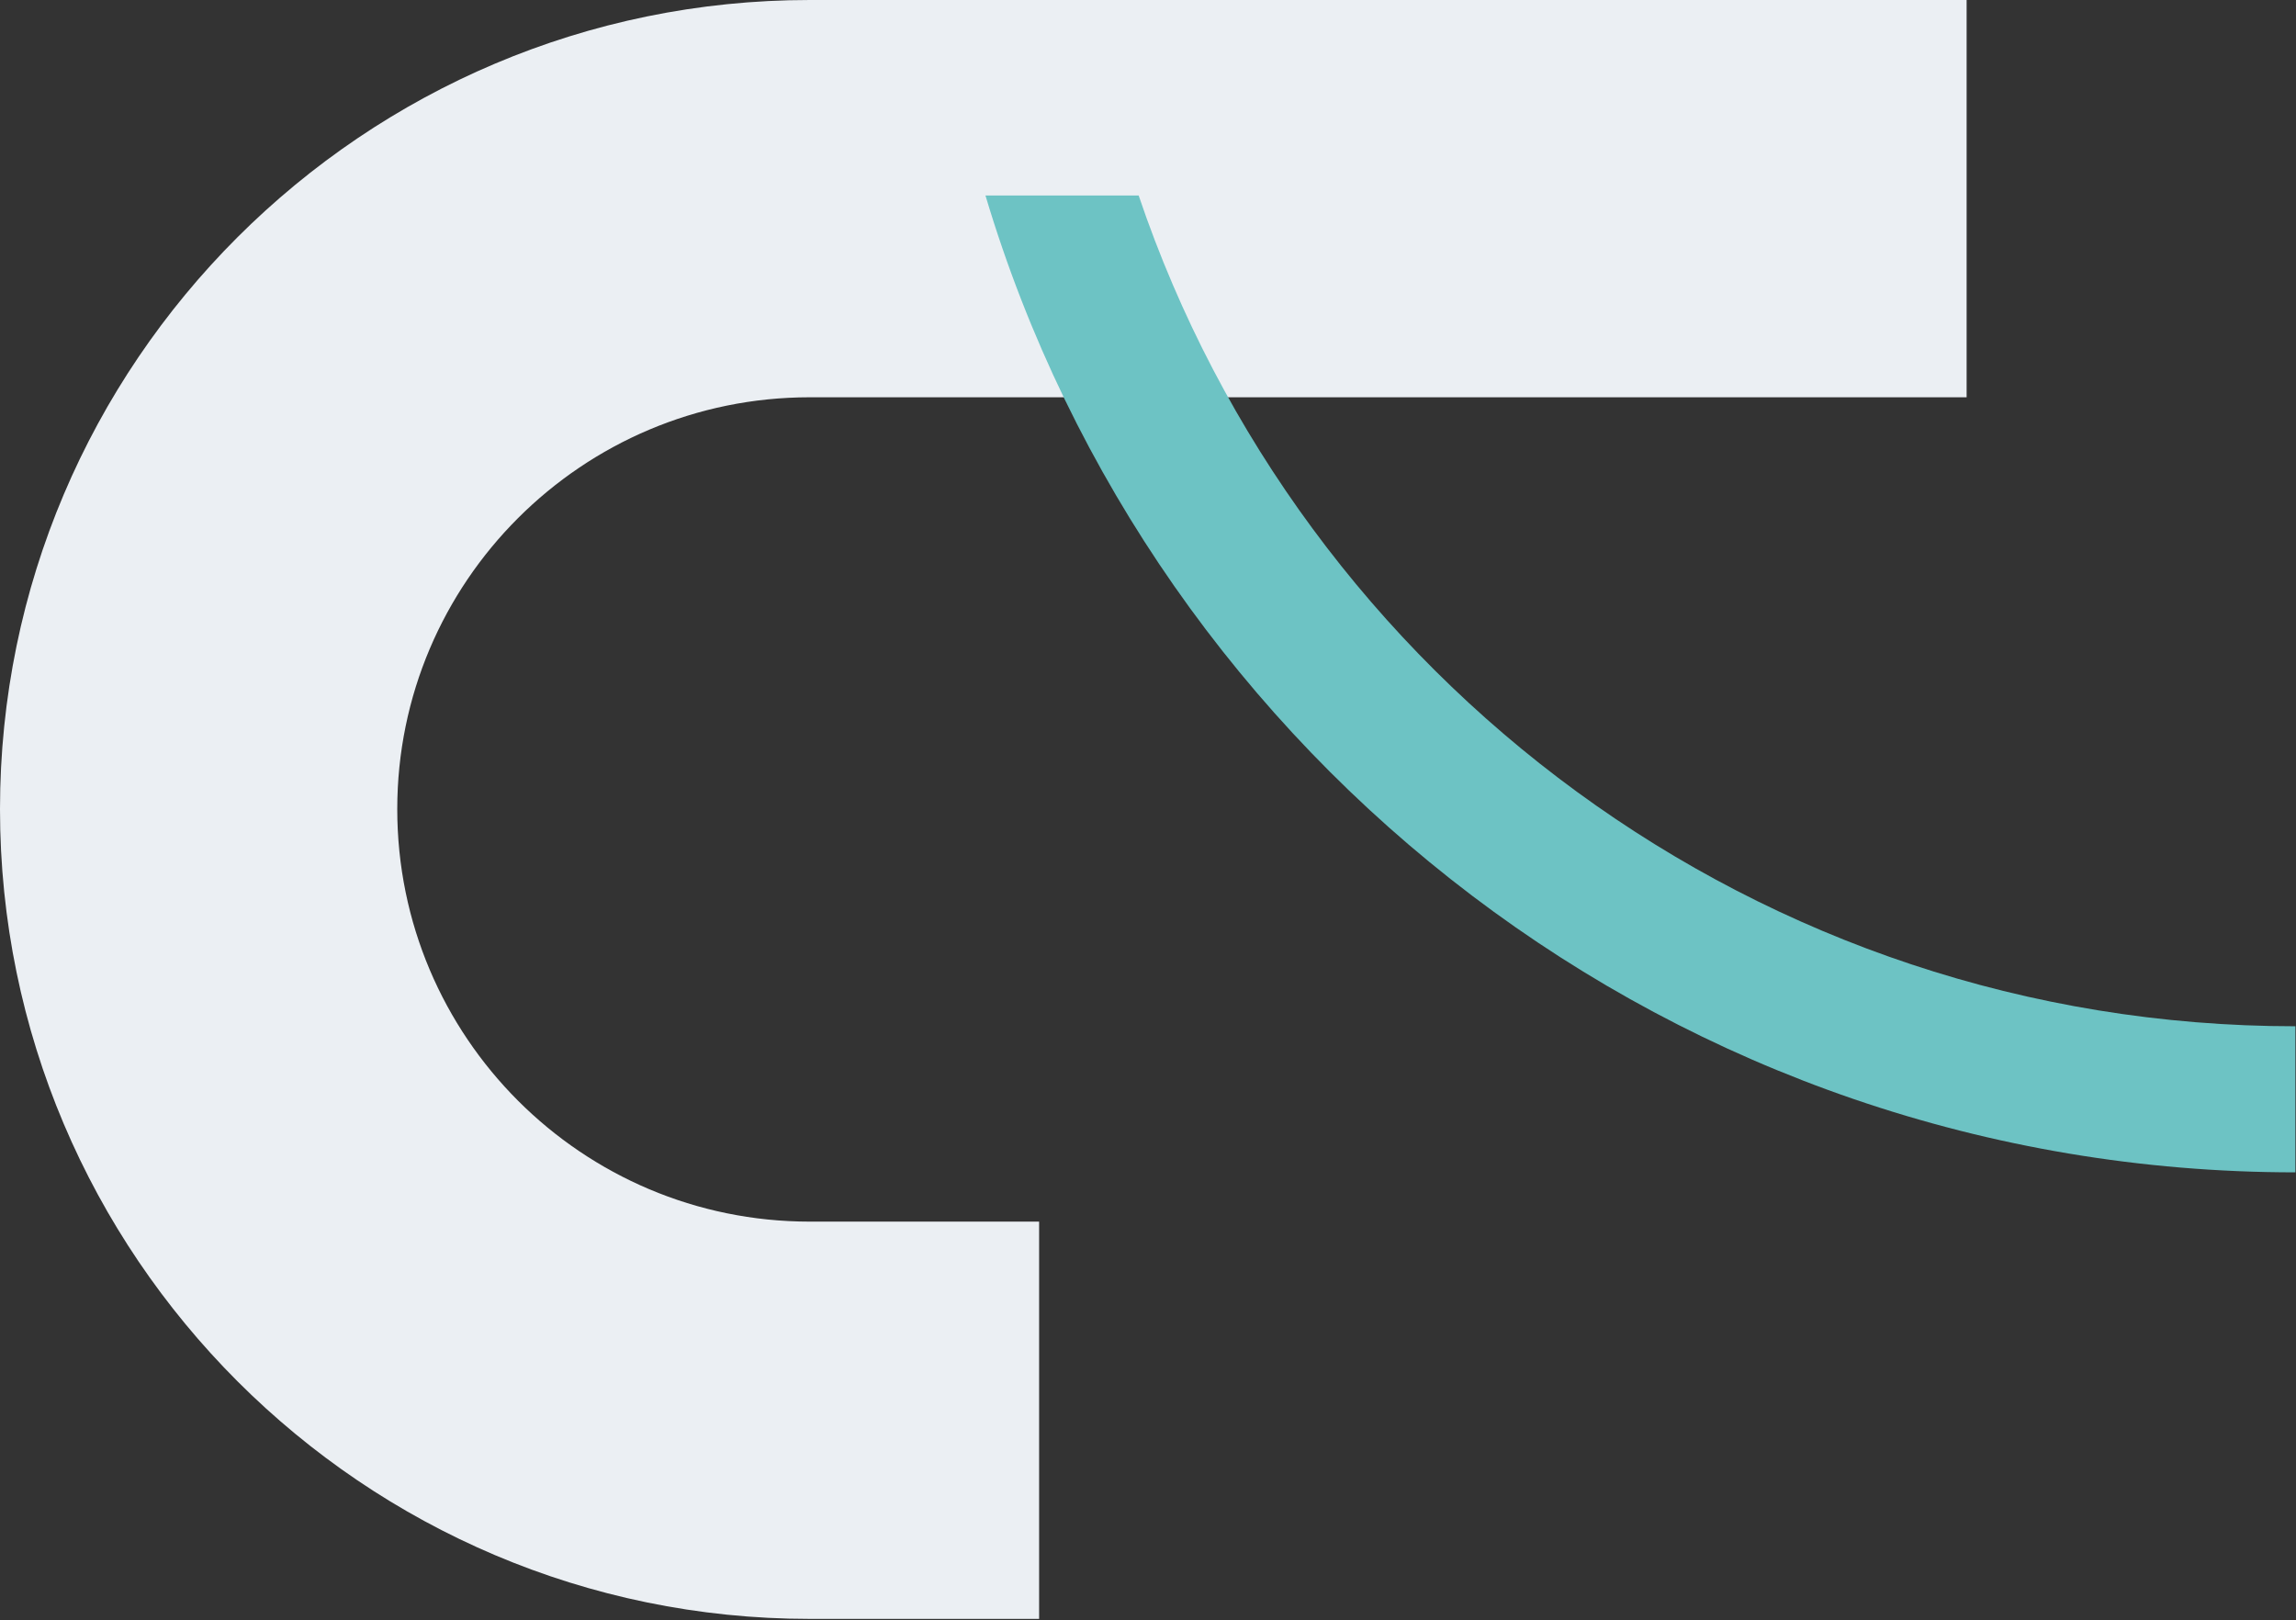
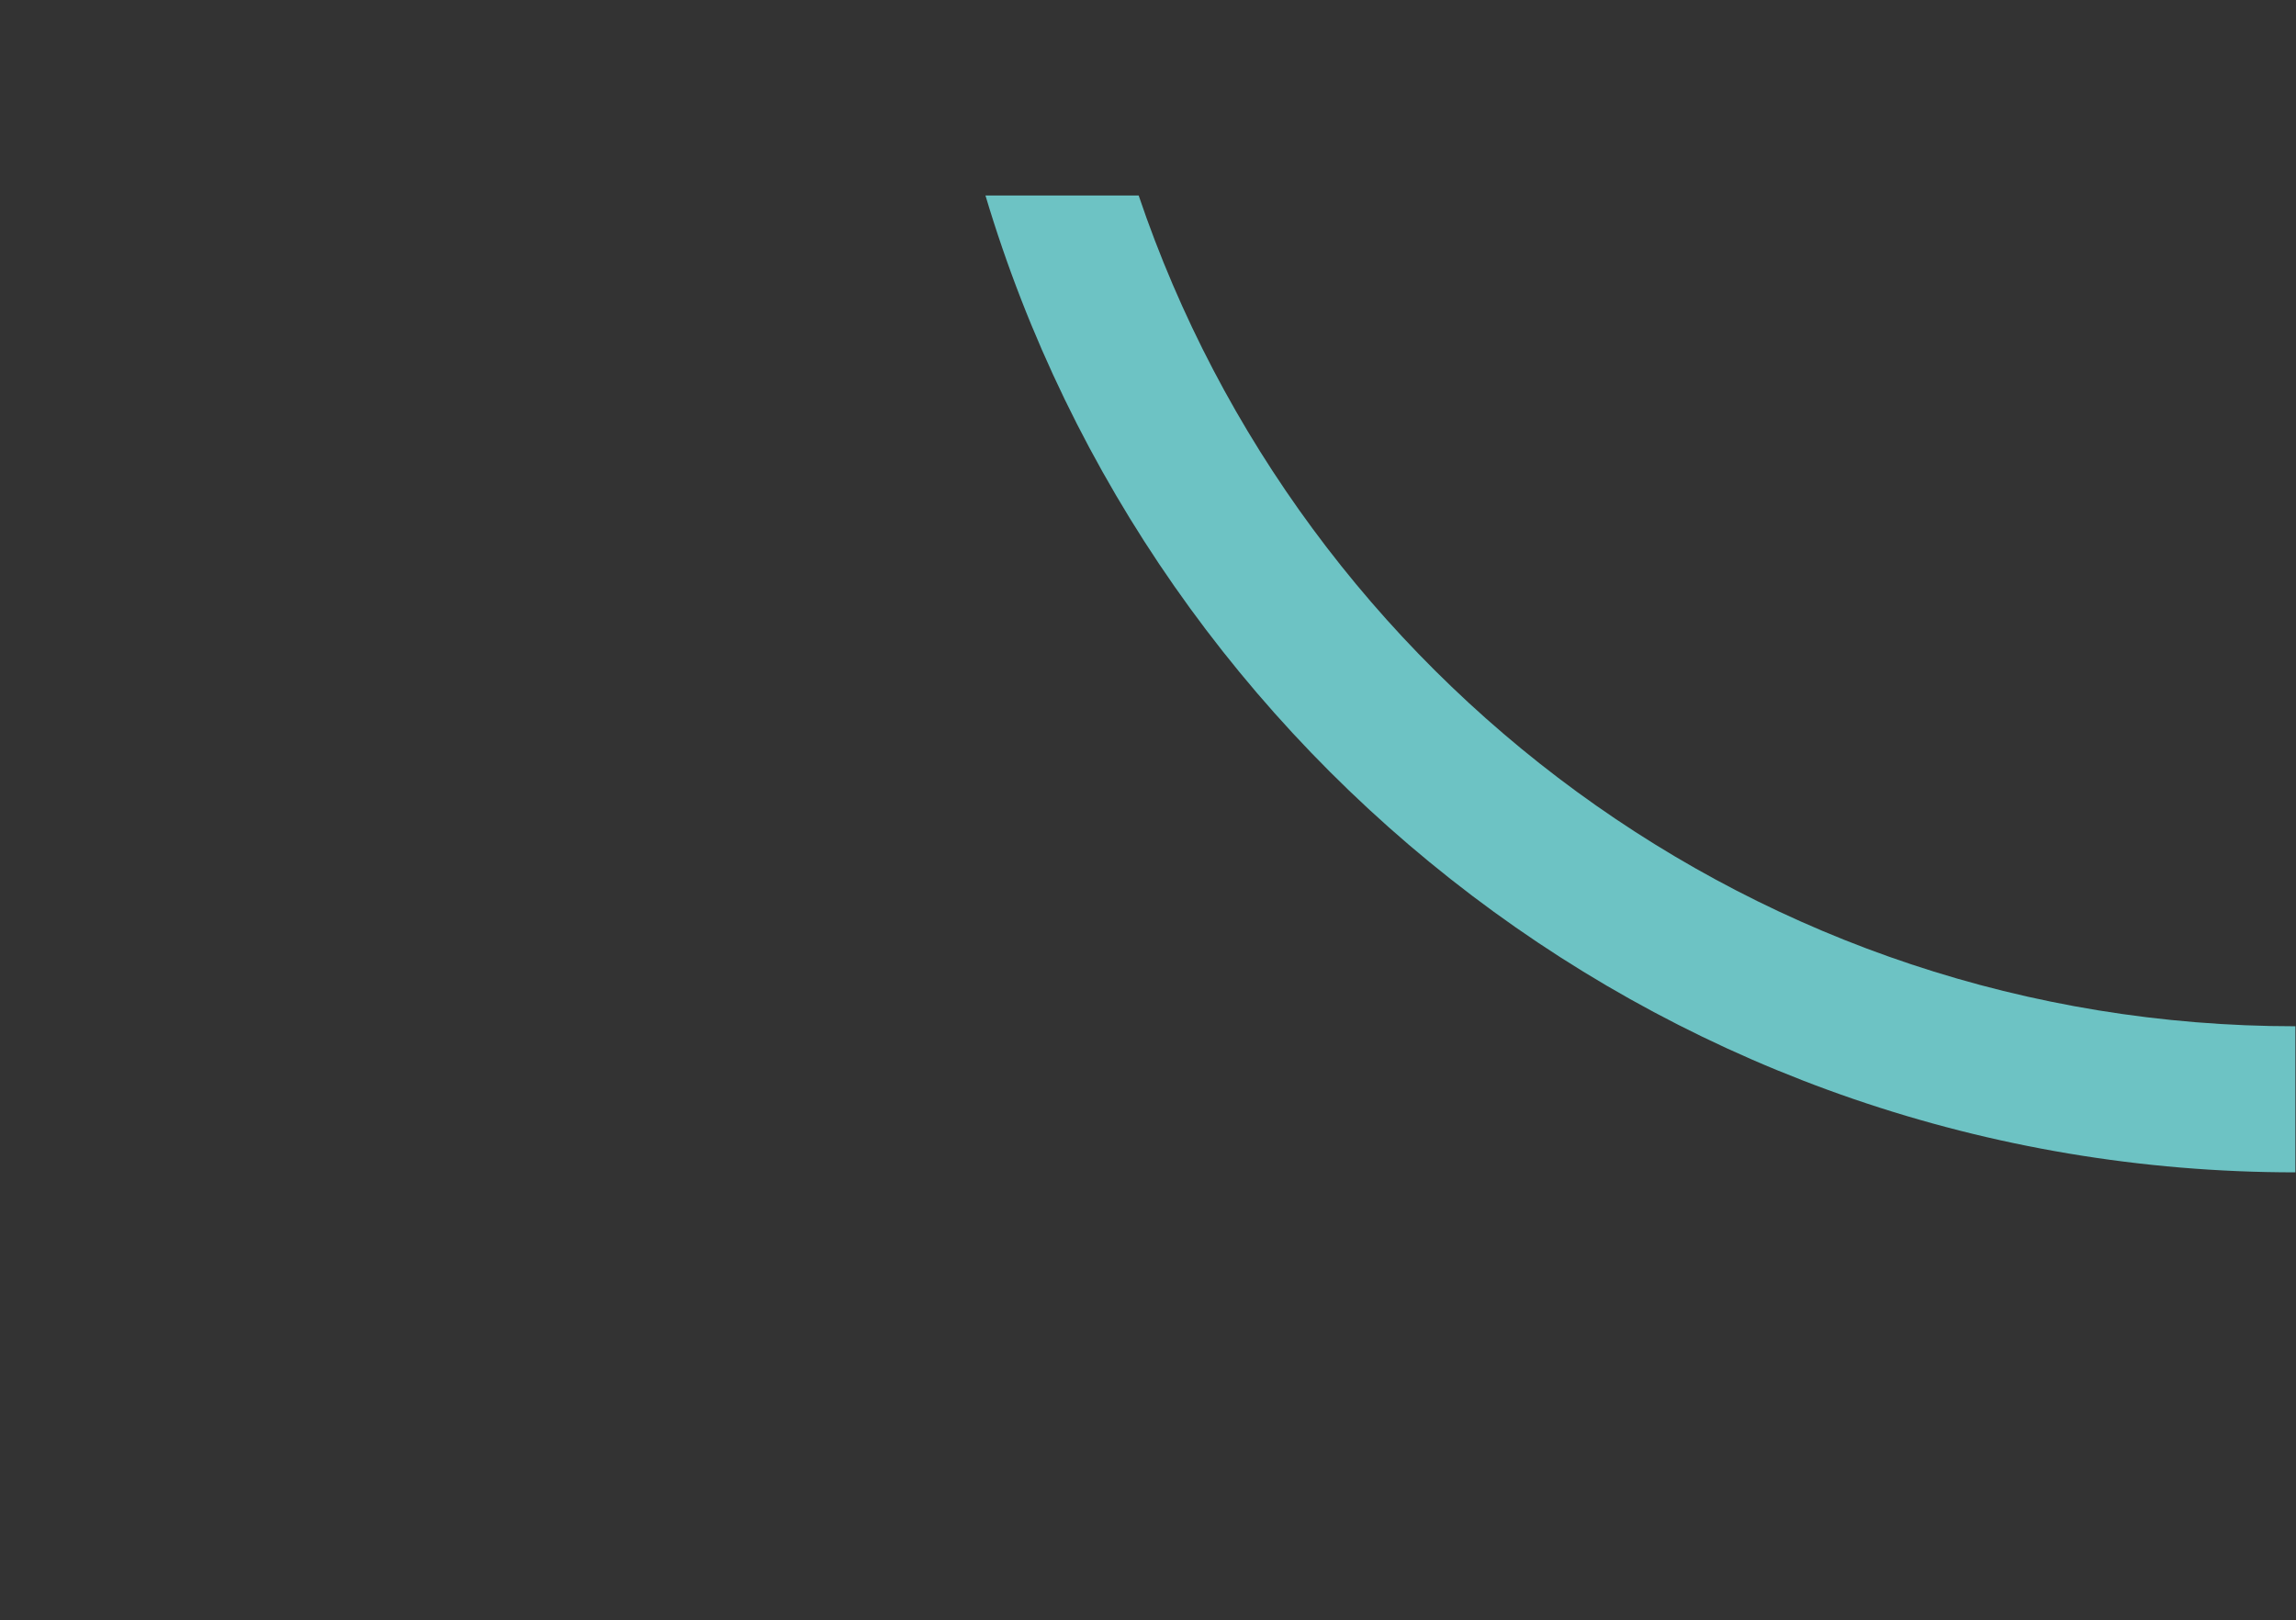
<svg xmlns="http://www.w3.org/2000/svg" width="452" height="319" viewBox="0 0 452 319" fill="none">
  <rect x="0" y="0" width="452" height="319" fill="#333333" stroke="none" />
-   <path fill-rule="evenodd" clip-rule="evenodd" d="M159.411 318.714H204.564V240.502H159.411C114.573 240.502 78.206 204.133 78.206 159.292C78.207 114.58 114.573 78.212 159.411 78.212H387.157V0H159.411C71.559 0 0 71.434 0 159.292C0 247.15 71.558 318.714 159.411 318.714Z" fill="#EBEFF3" />
  <path fill-rule="evenodd" clip-rule="evenodd" d="M224.161 38.482C256.278 133.478 346.224 202.042 451.881 202.042V230.802C330.243 230.802 227.17 149.592 194 38.482H224.161Z" fill="#6DC3C4" />
</svg>